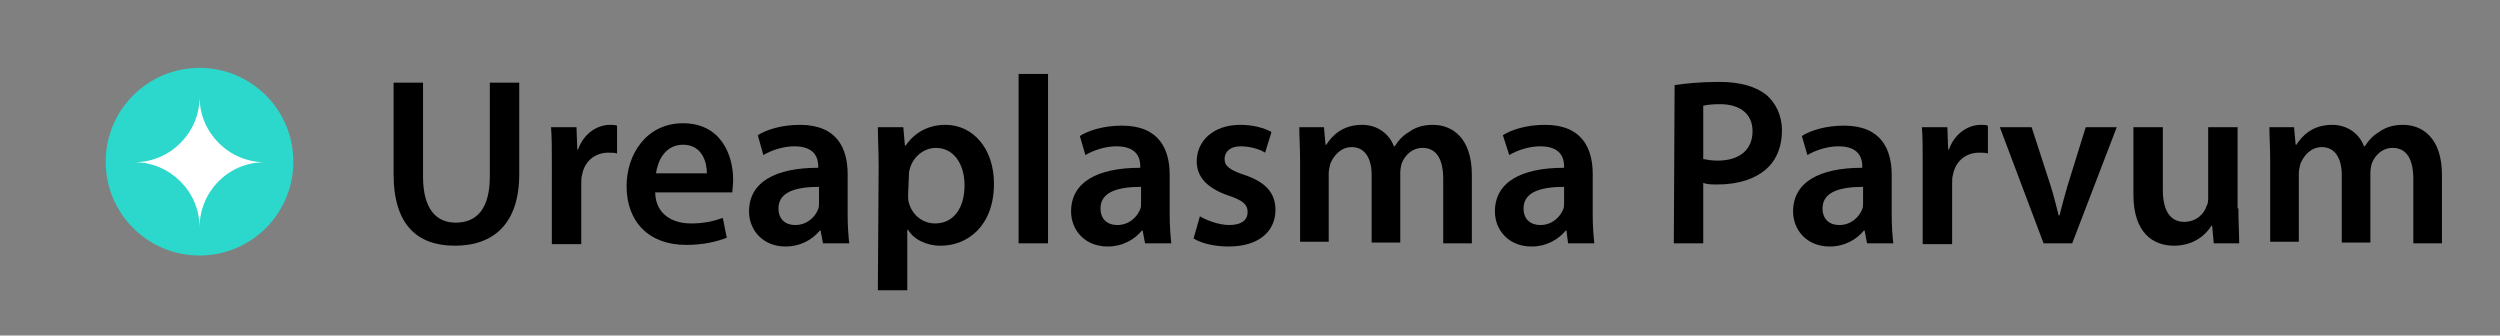
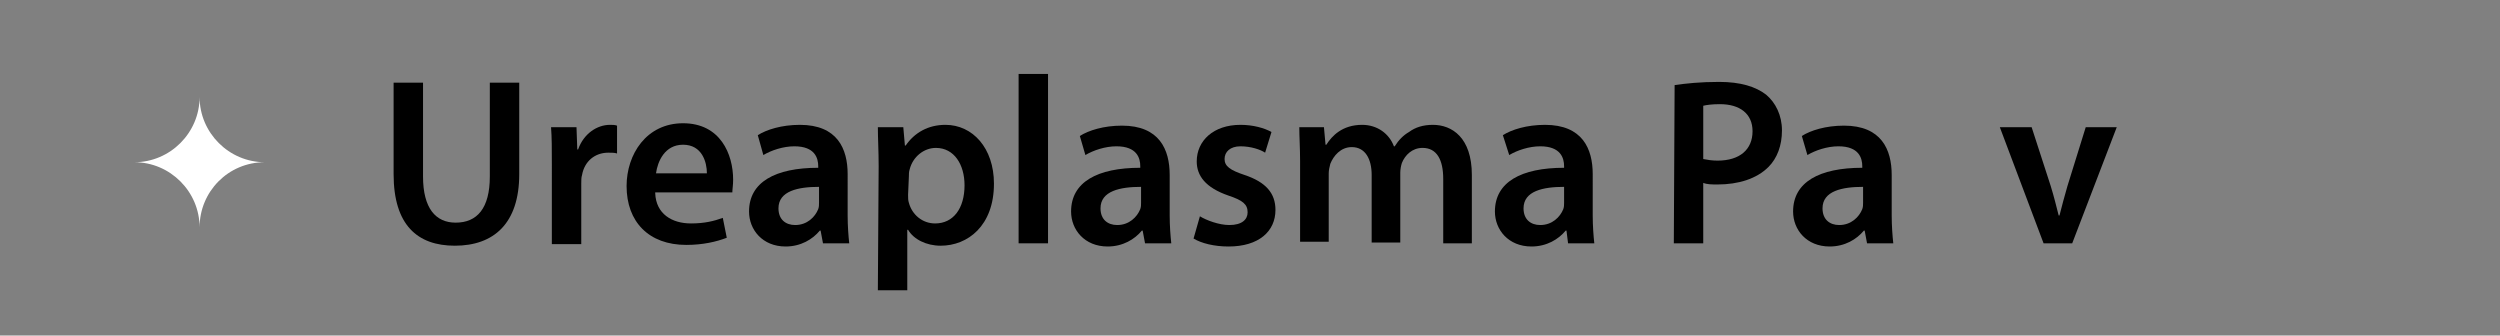
<svg xmlns="http://www.w3.org/2000/svg" version="1.1" id="Layer_1" x="0px" y="0px" viewBox="0 0 314.4 42.2" style="enable-background:new 0 0 314.4 42.2;" xml:space="preserve">
  <rect x="0" y="0" width="314.4" height="42.2" fill="#808080" stroke="none" />
  <style type="text/css">
	.st0{fill:#2BD8CB;}
	.st1{fill:#FFFFFF;}
</style>
  <g>
    <path d="M53.2,10.4v11.8c0,4,1.6,5.8,4.1,5.8c2.7,0,4.3-1.8,4.3-5.8V10.4h3.7v11.5c0,6.2-3.2,9-8.1,9c-4.7,0-7.7-2.6-7.7-9V10.4   H53.2z" />
    <path d="M69.4,20.7c0-2,0-3.4-0.1-4.7h3.2l0.1,2.8h0.1c0.7-2,2.4-3.1,4-3.1c0.4,0,0.6,0,0.9,0.1v3.5c-0.3-0.1-0.7-0.1-1.1-0.1   c-1.7,0-3,1.1-3.3,2.8c-0.1,0.3-0.1,0.7-0.1,1.1v7.6h-3.7V20.7z" />
    <path d="M82.4,24.3c0.1,2.6,2.1,3.8,4.5,3.8c1.7,0,2.9-0.3,4-0.7l0.5,2.5c-1.3,0.5-3,0.9-5.1,0.9c-4.7,0-7.5-2.9-7.5-7.4   c0-4,2.5-7.9,7.1-7.9c4.7,0,6.3,3.9,6.3,7.1c0,0.7-0.1,1.2-0.1,1.6h-9.7V24.3z M88.9,21.8c0-1.4-0.6-3.6-3-3.6   c-2.3,0-3.2,2.1-3.4,3.6H88.9z" />
    <path d="M106.6,27.1c0,1.3,0.1,2.6,0.2,3.5h-3.3l-0.3-1.6h-0.1c-0.9,1.1-2.4,2-4.3,2c-2.9,0-4.6-2.1-4.6-4.4c0-3.7,3.3-5.5,8.7-5.5   v-0.2c0-1-0.4-2.5-3-2.5c-1.4,0-2.9,0.5-3.9,1.1L95.3,17c1.1-0.7,3-1.3,5.3-1.3c4.7,0,6,3,6,6.2C106.6,21.9,106.6,27.1,106.6,27.1z    M103,23.5c-2.6,0-5.1,0.5-5.1,2.7c0,1.4,0.9,2.1,2.1,2.1c1.5,0,2.5-1,2.9-2c0.1-0.3,0.1-0.5,0.1-0.8V23.5z" />
    <path d="M110.5,20.9c0-1.9-0.1-3.5-0.1-4.9h3.2l0.2,2.3h0.1c1.1-1.6,2.8-2.6,5-2.6c3.4,0,6.1,2.9,6.1,7.4c0,5.3-3.3,7.8-6.7,7.8   c-1.8,0-3.4-0.8-4.1-2h-0.1v7.6h-3.7L110.5,20.9L110.5,20.9z M114.2,24.5c0,0.4,0,0.7,0.1,1c0.4,1.5,1.7,2.6,3.3,2.6   c2.3,0,3.7-1.9,3.7-4.8c0-2.6-1.3-4.7-3.6-4.7c-1.5,0-2.9,1.1-3.3,2.7c-0.1,0.3-0.1,0.6-0.1,0.9L114.2,24.5L114.2,24.5z" />
    <path d="M128.1,9.3h3.7v21.3h-3.7V9.3z" />
    <path d="M147.1,27.1c0,1.3,0.1,2.6,0.2,3.5H144l-0.3-1.6h-0.1c-0.9,1.1-2.4,2-4.3,2c-2.9,0-4.6-2.1-4.6-4.4c0-3.7,3.3-5.5,8.7-5.5   v-0.2c0-1-0.4-2.5-3-2.5c-1.4,0-2.9,0.5-3.9,1.1l-0.7-2.4c1.1-0.7,3-1.3,5.3-1.3c4.7,0,6,3,6,6.2L147.1,27.1L147.1,27.1z    M143.5,23.5c-2.6,0-5.1,0.5-5.1,2.7c0,1.4,0.9,2.1,2.1,2.1c1.5,0,2.5-1,2.9-2c0.1-0.3,0.1-0.5,0.1-0.8V23.5z" />
    <path d="M150.9,27.2c0.8,0.5,2.4,1.1,3.7,1.1c1.6,0,2.3-0.7,2.3-1.6c0-1-0.6-1.5-2.4-2.1c-2.9-1-4-2.5-4-4.3c0-2.6,2.1-4.6,5.5-4.6   c1.6,0,3,0.4,3.9,0.9l-0.8,2.6c-0.6-0.4-1.8-0.8-3.1-0.8s-2,0.7-2,1.6s0.7,1.4,2.5,2c2.7,0.9,3.9,2.3,3.9,4.4   c0,2.7-2.1,4.6-5.9,4.6c-1.8,0-3.4-0.4-4.4-1L150.9,27.2z" />
    <path d="M163.5,20.3c0-1.7-0.1-3.1-0.1-4.3h3.1l0.2,2.2h0.1c0.7-1.1,2-2.5,4.5-2.5c1.9,0,3.4,1.1,4,2.7h0.1   c0.5-0.8,1.1-1.4,1.8-1.8c0.8-0.6,1.8-0.9,3-0.9c2.4,0,4.9,1.6,4.9,6.3v8.6h-3.6v-8.1c0-2.4-0.8-3.9-2.6-3.9   c-1.3,0-2.2,0.9-2.6,1.9c-0.1,0.3-0.2,0.8-0.2,1.2v8.8h-3.6V22c0-2-0.8-3.5-2.5-3.5c-1.4,0-2.3,1.1-2.7,2.1   c-0.1,0.4-0.2,0.8-0.2,1.2v8.6h-3.6L163.5,20.3L163.5,20.3z" />
    <path d="M200.3,27.1c0,1.3,0.1,2.6,0.2,3.5h-3.3L197,29h-0.1c-0.9,1.1-2.4,2-4.3,2c-2.9,0-4.6-2.1-4.6-4.4c0-3.7,3.3-5.5,8.7-5.5   v-0.2c0-1-0.4-2.5-3-2.5c-1.4,0-2.9,0.5-3.9,1.1L189,17c1.1-0.7,3-1.3,5.3-1.3c4.7,0,6,3,6,6.2V27.1z M196.7,23.5   c-2.6,0-5.1,0.5-5.1,2.7c0,1.4,0.9,2.1,2.1,2.1c1.5,0,2.5-1,2.9-2c0.1-0.3,0.1-0.5,0.1-0.8V23.5z" />
    <path d="M210.6,10.7c1.4-0.2,3.2-0.4,5.6-0.4c2.7,0,4.6,0.6,5.9,1.6c1.2,1,2,2.6,2,4.5c0,1.9-0.6,3.5-1.7,4.6   c-1.5,1.5-3.8,2.2-6.4,2.2c-0.7,0-1.3,0-1.8-0.2v7.6h-3.7L210.6,10.7L210.6,10.7z M214.2,20c0.5,0.1,1.1,0.2,1.8,0.2   c2.8,0,4.4-1.4,4.4-3.7c0-2.2-1.6-3.4-4.1-3.4c-1,0-1.7,0.1-2.1,0.2L214.2,20L214.2,20z" />
    <path d="M237.9,27.1c0,1.3,0.1,2.6,0.2,3.5h-3.3l-0.3-1.6h-0.1c-0.9,1.1-2.4,2-4.3,2c-2.9,0-4.6-2.1-4.6-4.4c0-3.7,3.3-5.5,8.7-5.5   v-0.2c0-1-0.4-2.5-3-2.5c-1.4,0-2.9,0.5-3.9,1.1l-0.7-2.4c1.1-0.7,3-1.3,5.3-1.3c4.7,0,6,3,6,6.2L237.9,27.1L237.9,27.1z    M234.3,23.5c-2.6,0-5.1,0.5-5.1,2.7c0,1.4,0.9,2.1,2.1,2.1c1.5,0,2.5-1,2.9-2c0.1-0.3,0.1-0.5,0.1-0.8V23.5z" />
-     <path d="M241.8,20.7c0-2,0-3.4-0.1-4.7h3.2l0.1,2.8h0.1c0.7-2,2.4-3.1,4-3.1c0.4,0,0.6,0,0.9,0.1v3.5c-0.3-0.1-0.7-0.1-1.1-0.1   c-1.7,0-3,1.1-3.3,2.8c-0.1,0.3-0.1,0.7-0.1,1.1v7.6h-3.7L241.8,20.7L241.8,20.7z" />
    <path d="M255.5,16l2.4,7.4c0.4,1.3,0.7,2.5,1,3.7h0.1c0.3-1.2,0.6-2.3,1-3.7l2.3-7.4h3.9l-5.6,14.6H257L251.5,16H255.5z" />
-     <path d="M281.5,26.2c0,1.7,0.1,3.2,0.1,4.4h-3.2l-0.2-2.2h-0.1c-0.6,1-2.1,2.5-4.7,2.5s-5.1-1.6-5.1-6.4V16h3.7v7.9   c0,2.4,0.8,4,2.7,4c1.5,0,2.5-1,2.8-2c0.2-0.3,0.2-0.7,0.2-1.1V16h3.7v10.2H281.5z" />
-     <path d="M285.5,20.3c0-1.7-0.1-3.1-0.1-4.3h3.1l0.2,2.2h0.1c0.7-1.1,2-2.5,4.5-2.5c1.9,0,3.4,1.1,4,2.7h0.1   c0.5-0.8,1.1-1.4,1.8-1.8c0.8-0.6,1.8-0.9,3-0.9c2.4,0,4.9,1.6,4.9,6.3v8.6h-3.6v-8.1c0-2.4-0.8-3.9-2.6-3.9   c-1.3,0-2.2,0.9-2.6,1.9c-0.1,0.3-0.2,0.8-0.2,1.2v8.8h-3.6V22c0-2-0.8-3.5-2.5-3.5c-1.4,0-2.3,1.1-2.7,2.1   c-0.1,0.4-0.2,0.8-0.2,1.2v8.6h-3.6L285.5,20.3L285.5,20.3z" />
  </g>
  <g>
    <g>
-       <ellipse transform="matrix(2.415443e-03 -1 1 2.415443e-03 4.632 45.386)" class="st0" cx="25.1" cy="20.4" rx="11.8" ry="11.8" />
-     </g>
+       </g>
    <path class="st1" d="M33.3,20.4c-4.5,0-8.2-3.7-8.2-8.2c0,4.5-3.7,8.2-8.2,8.2c4.5,0,8.2,3.7,8.2,8.2   C25.1,24.1,28.7,20.4,33.3,20.4" />
  </g>
</svg>